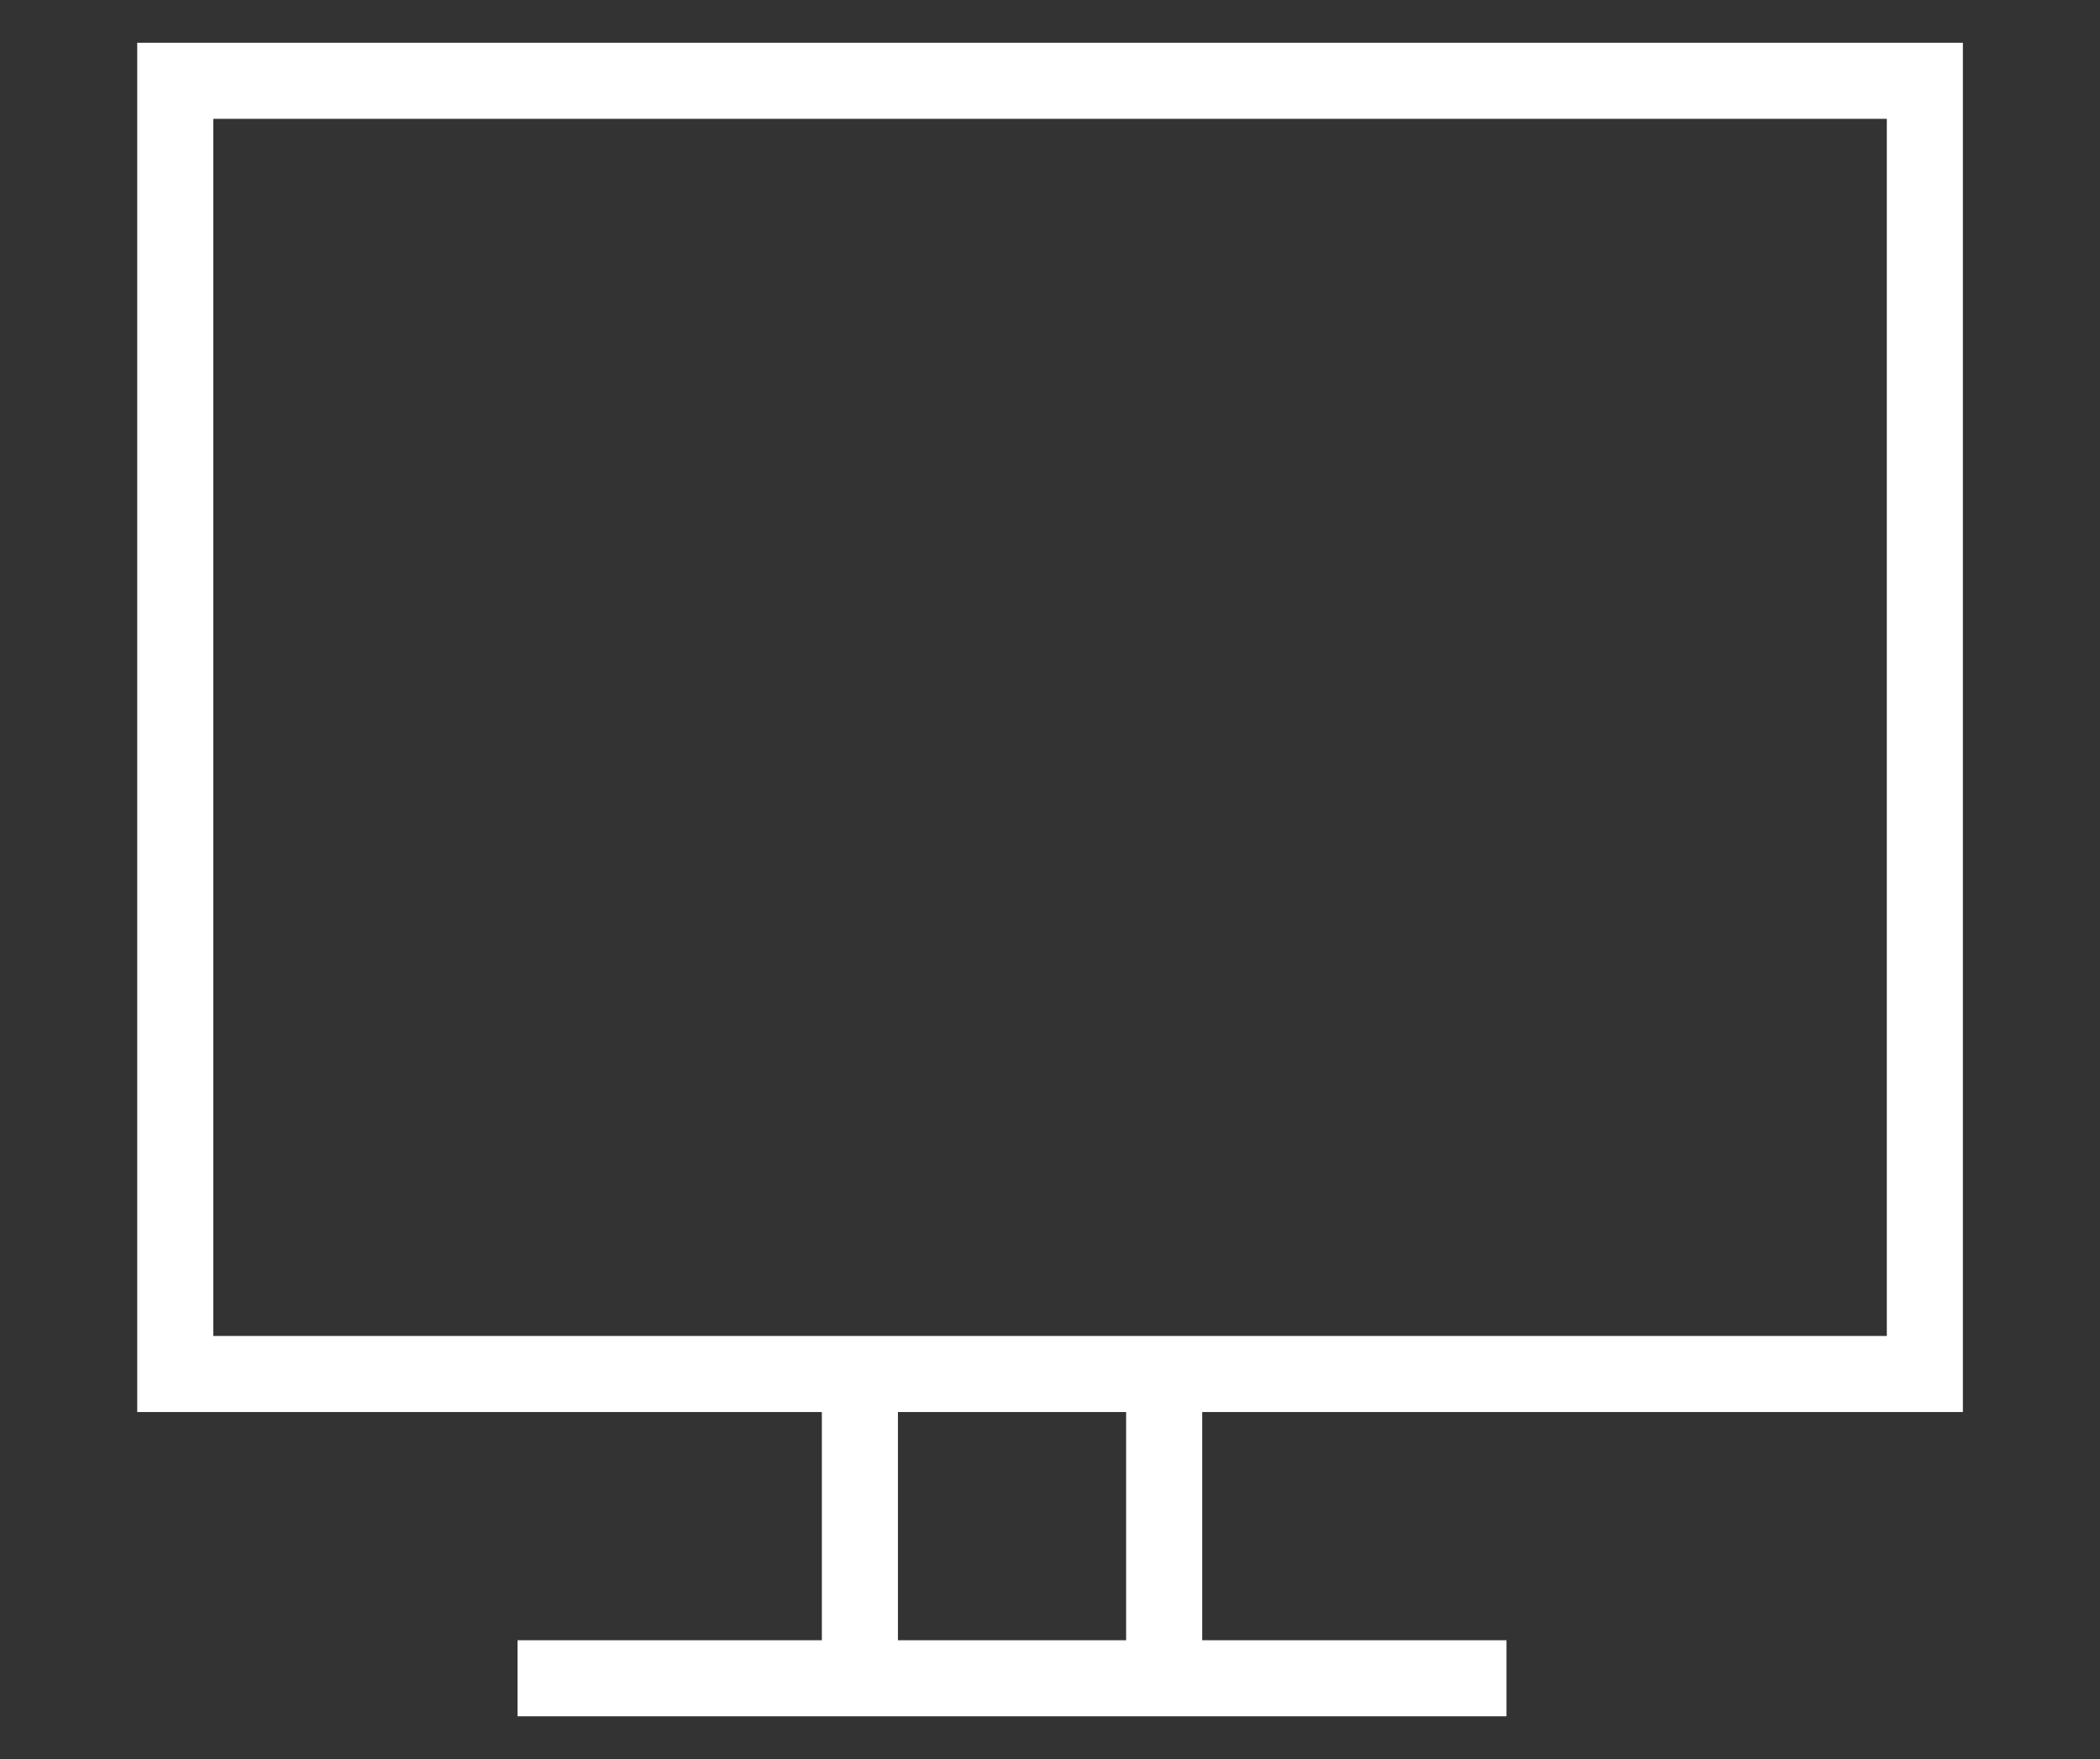
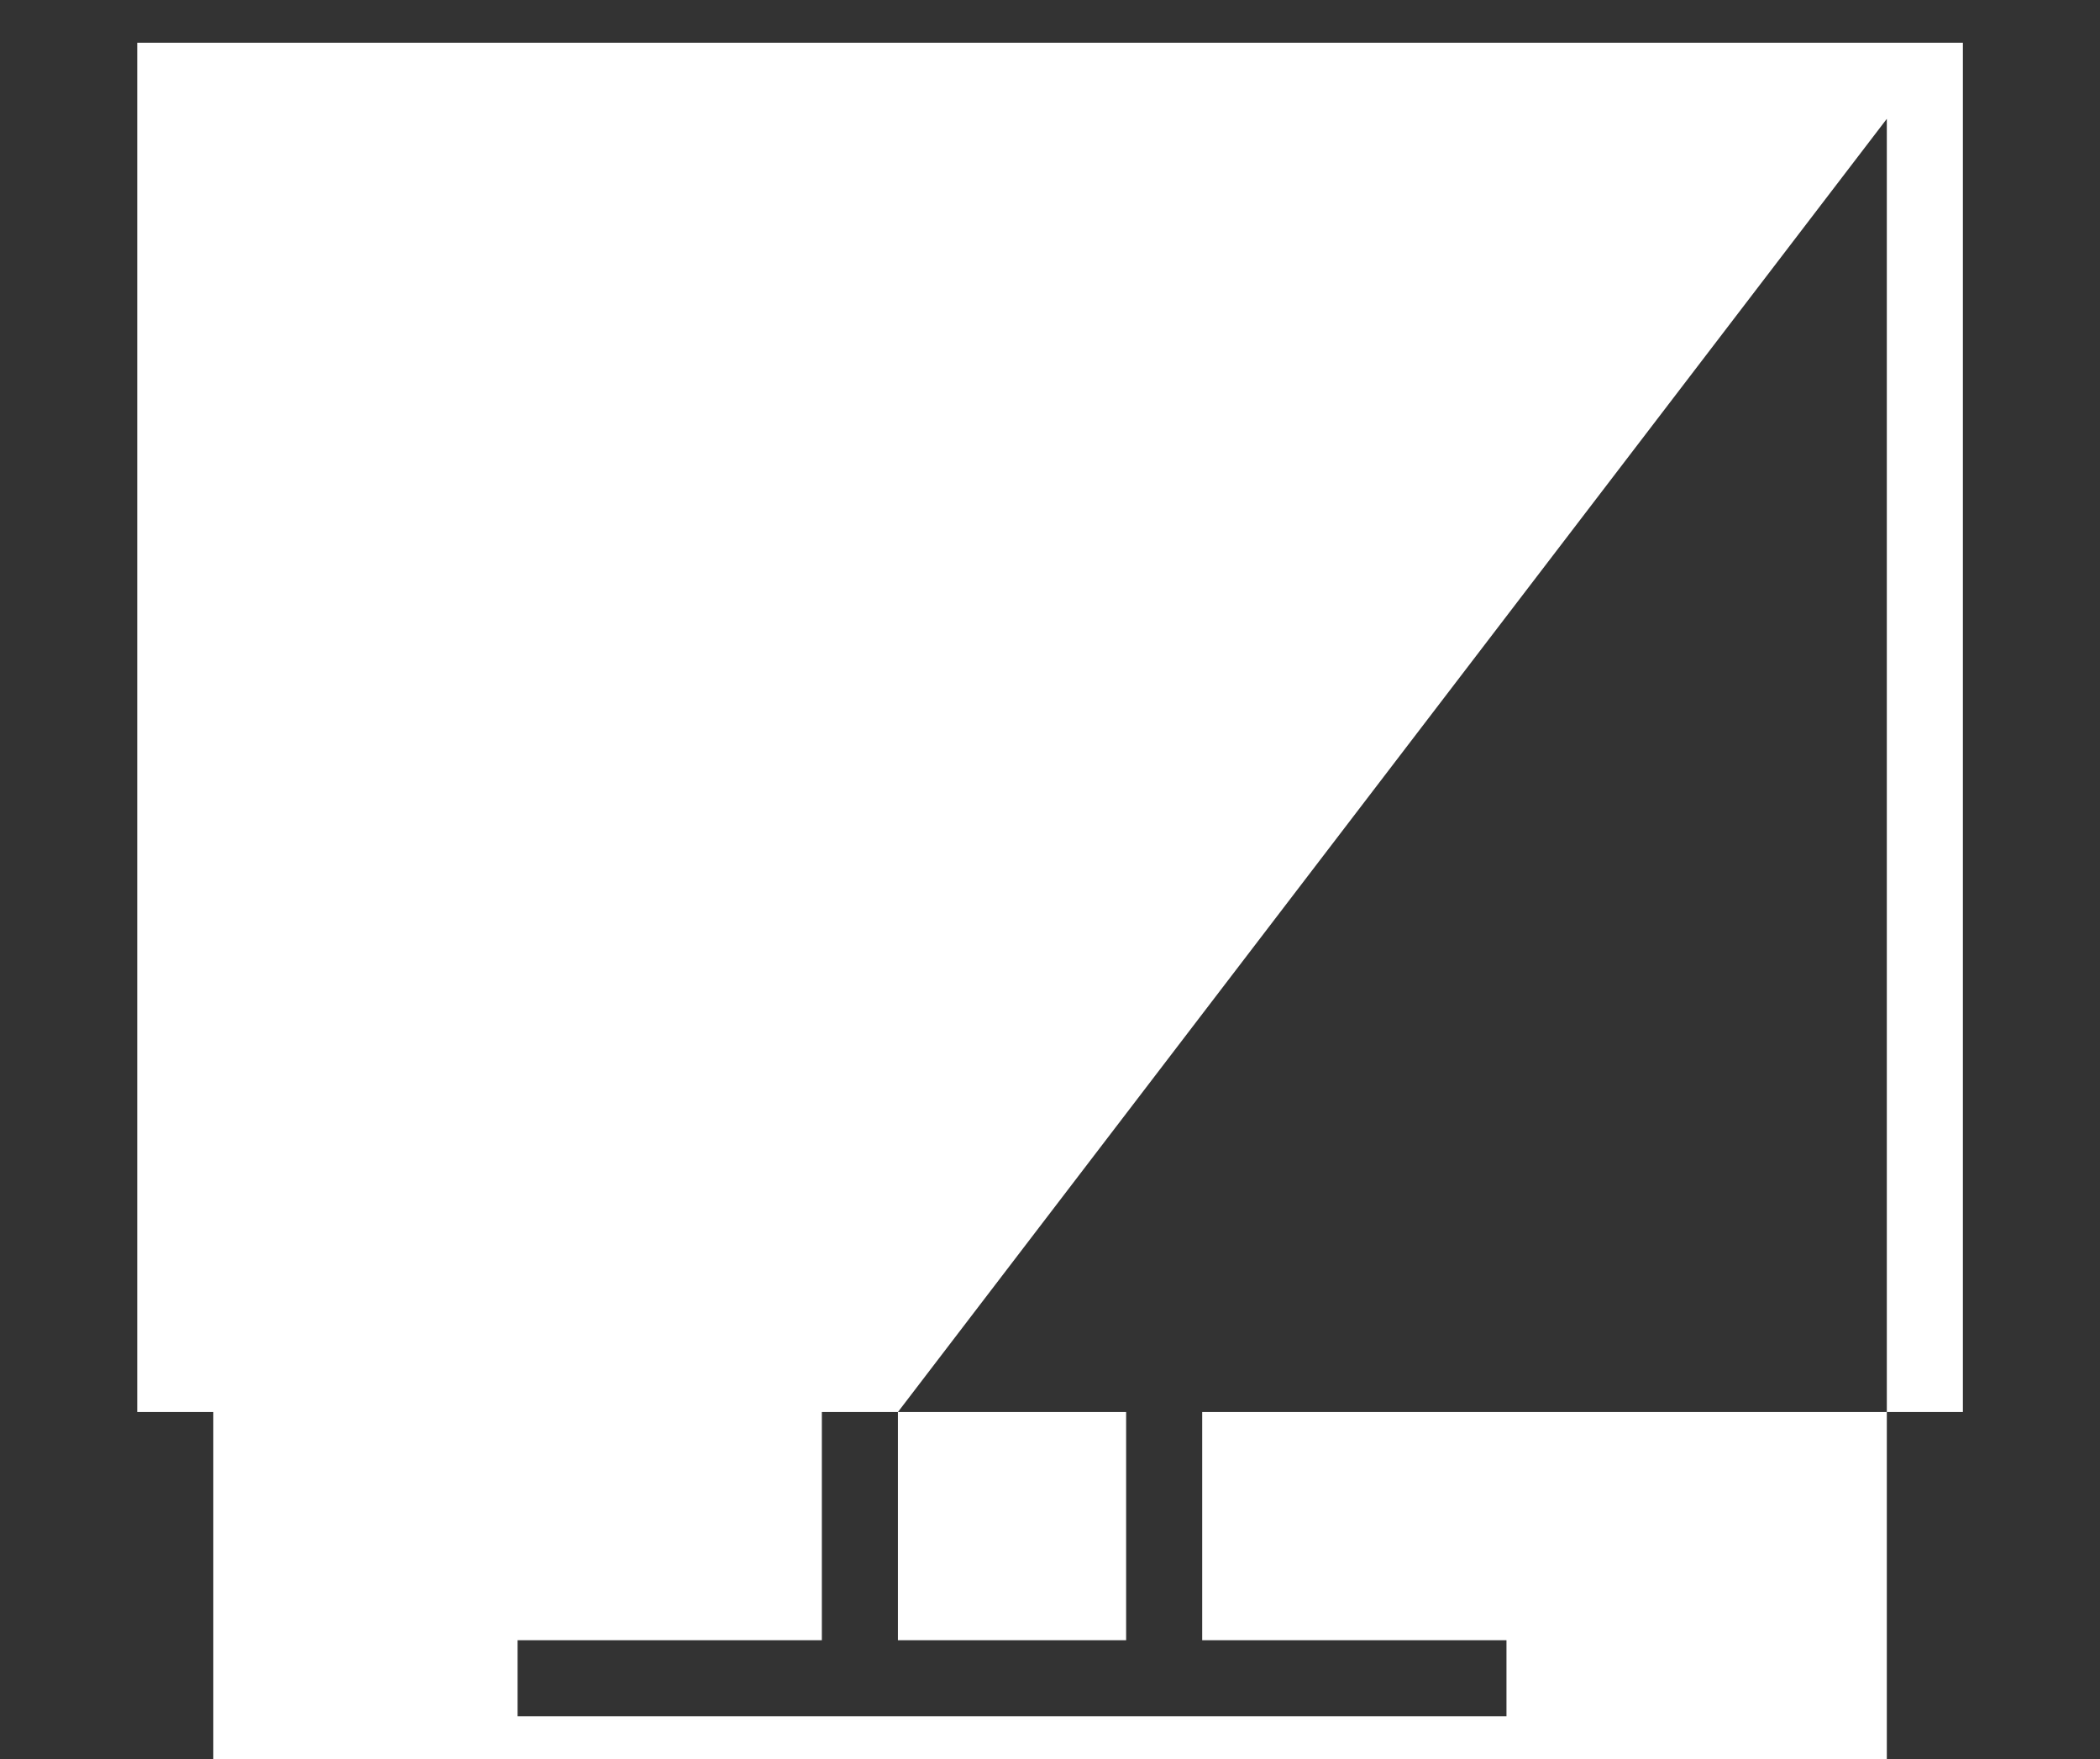
<svg xmlns="http://www.w3.org/2000/svg" id="Layer_1" data-name="Layer 1" viewBox="0 0 180.27 151.01">
  <rect x="0" y="0" width="180.27" height="151.01" fill="#333333" stroke="none" />
  <defs>
    <style> .cls-1 { fill: #fff; } </style>
  </defs>
-   <path class="cls-1" d="m44.43,140.8h26.12v-19.59H11.78V3.67h156.72v117.54h-65.3v19.59h26.12v6.53H44.43v-6.53Zm32.65-19.59v19.59h19.59v-19.59h-19.59ZM161.96,10.2H18.31v104.48h143.66V10.2h0Z" />
+   <path class="cls-1" d="m44.43,140.8h26.12v-19.59H11.78V3.67h156.72v117.54h-65.3v19.59h26.12v6.53H44.43v-6.53Zm32.65-19.59v19.59h19.59v-19.59h-19.59ZH18.31v104.48h143.66V10.2h0Z" />
</svg>